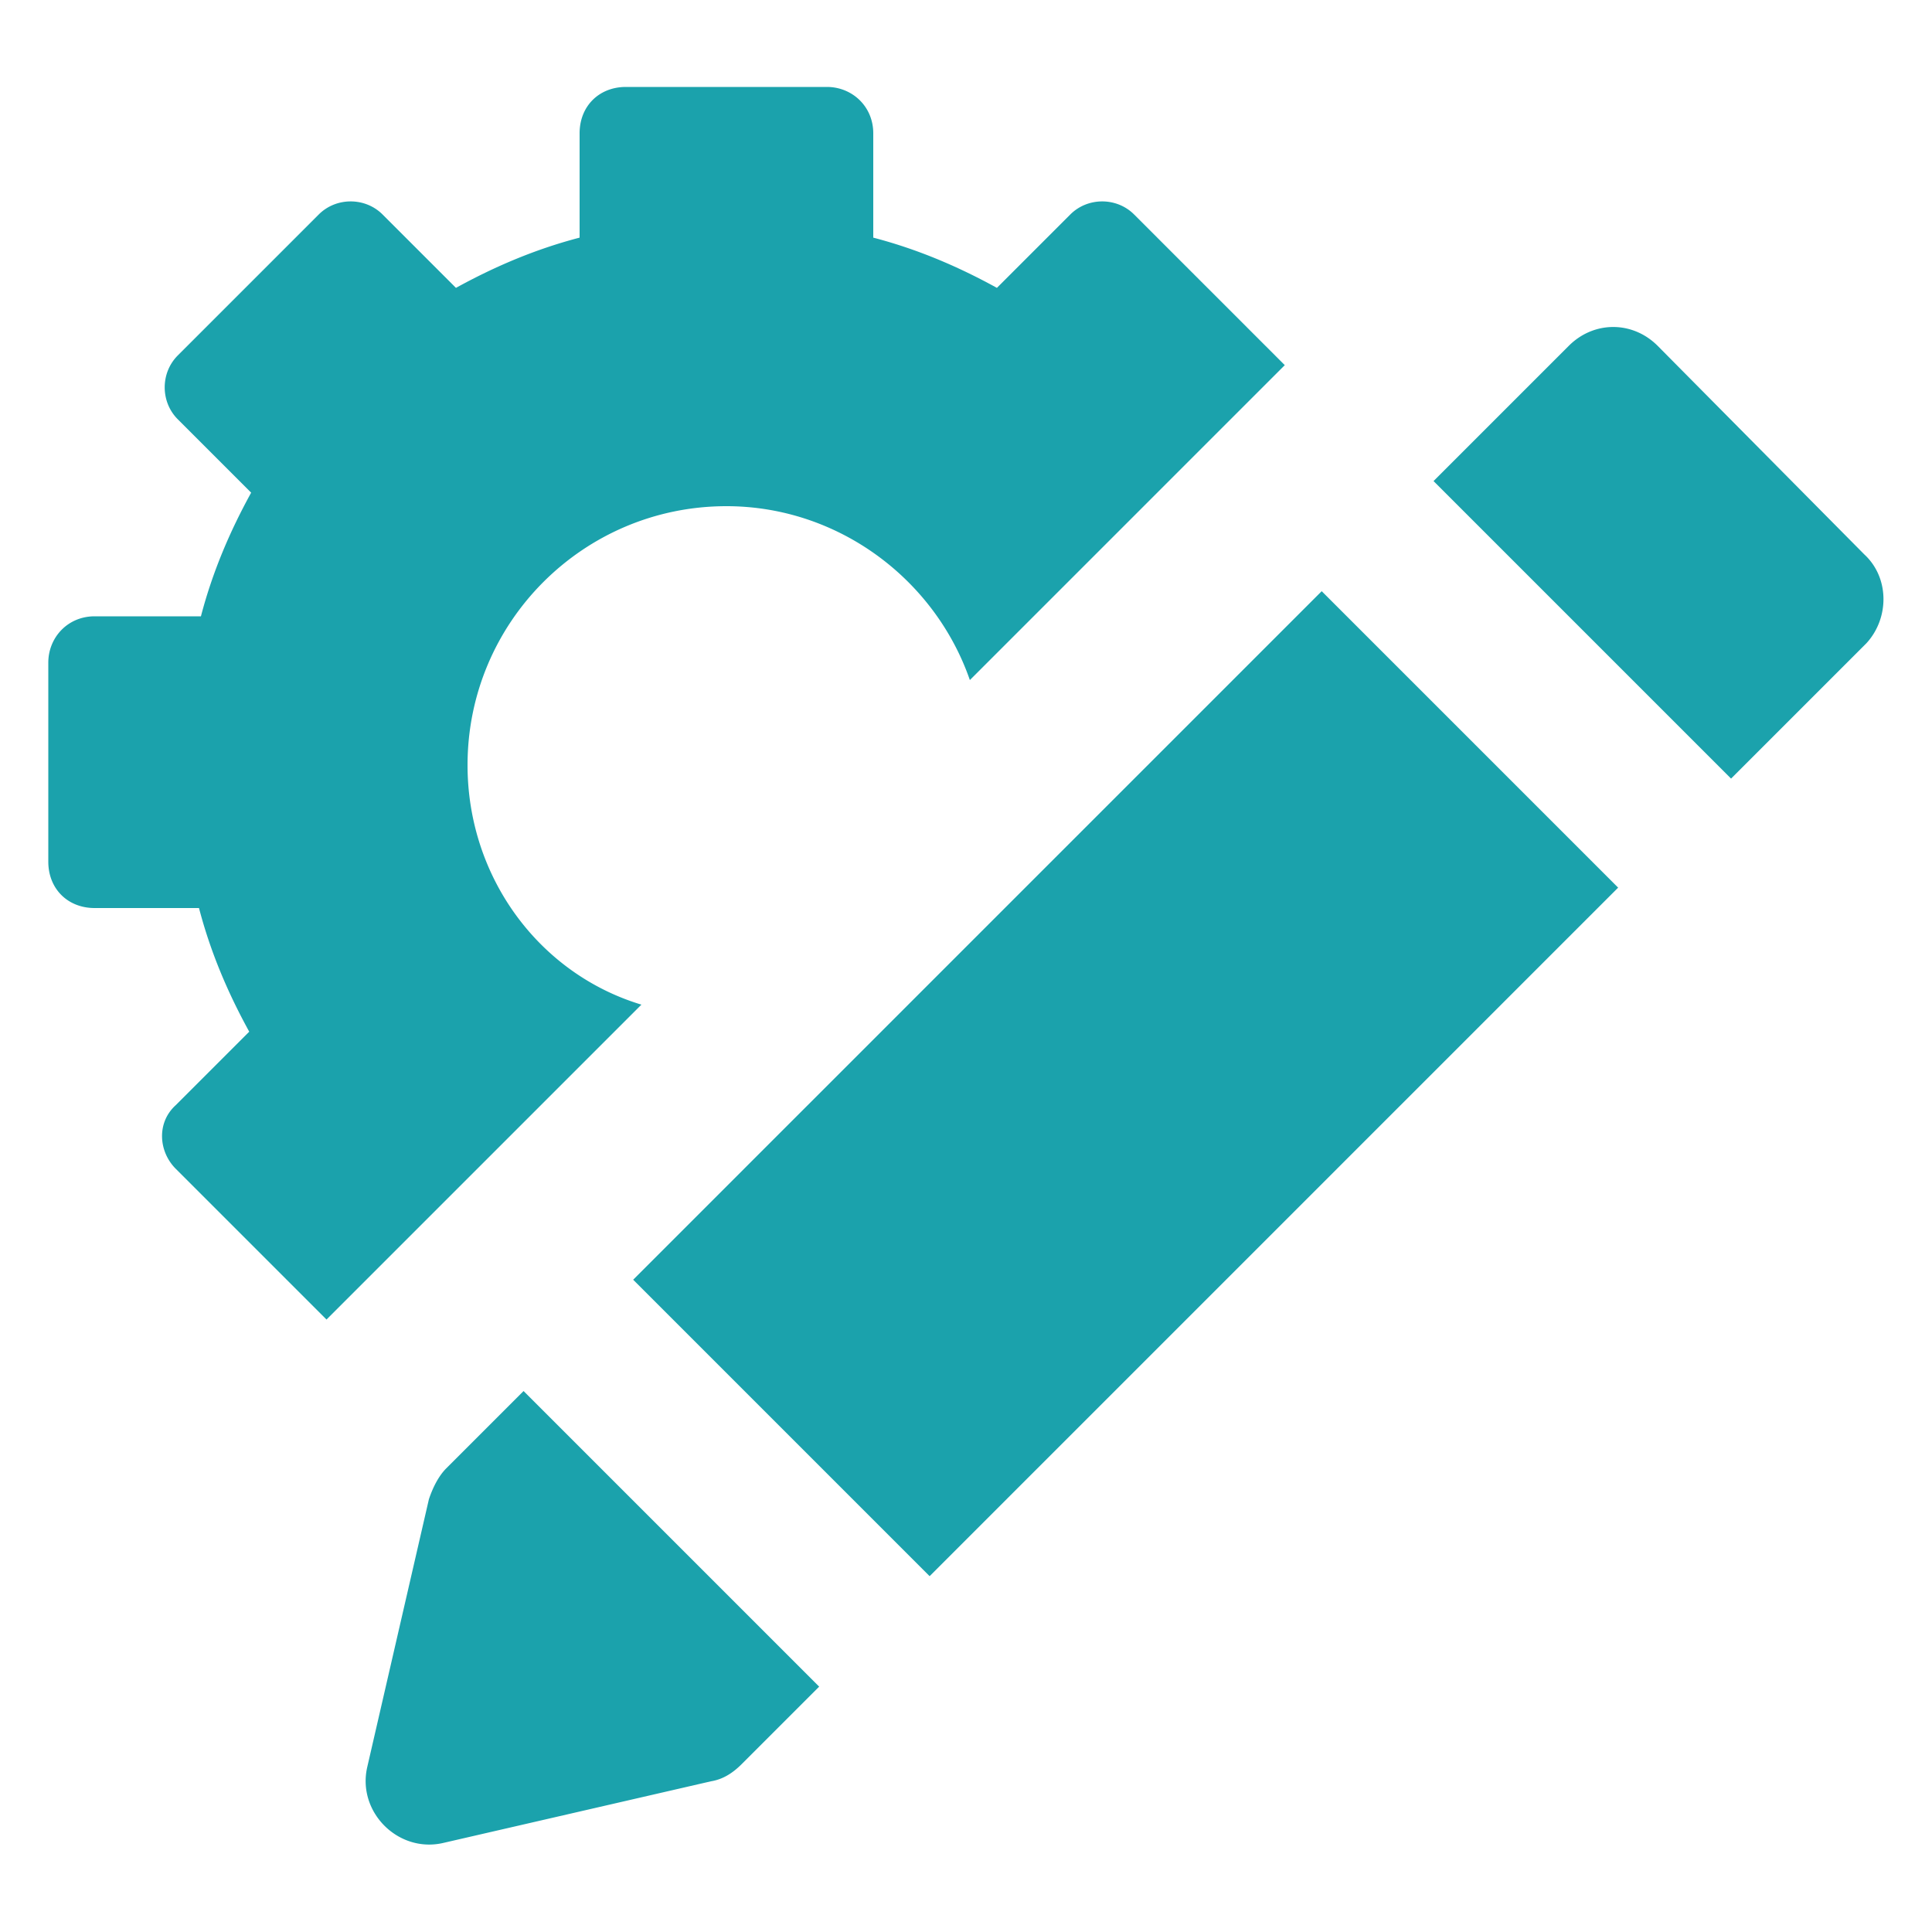
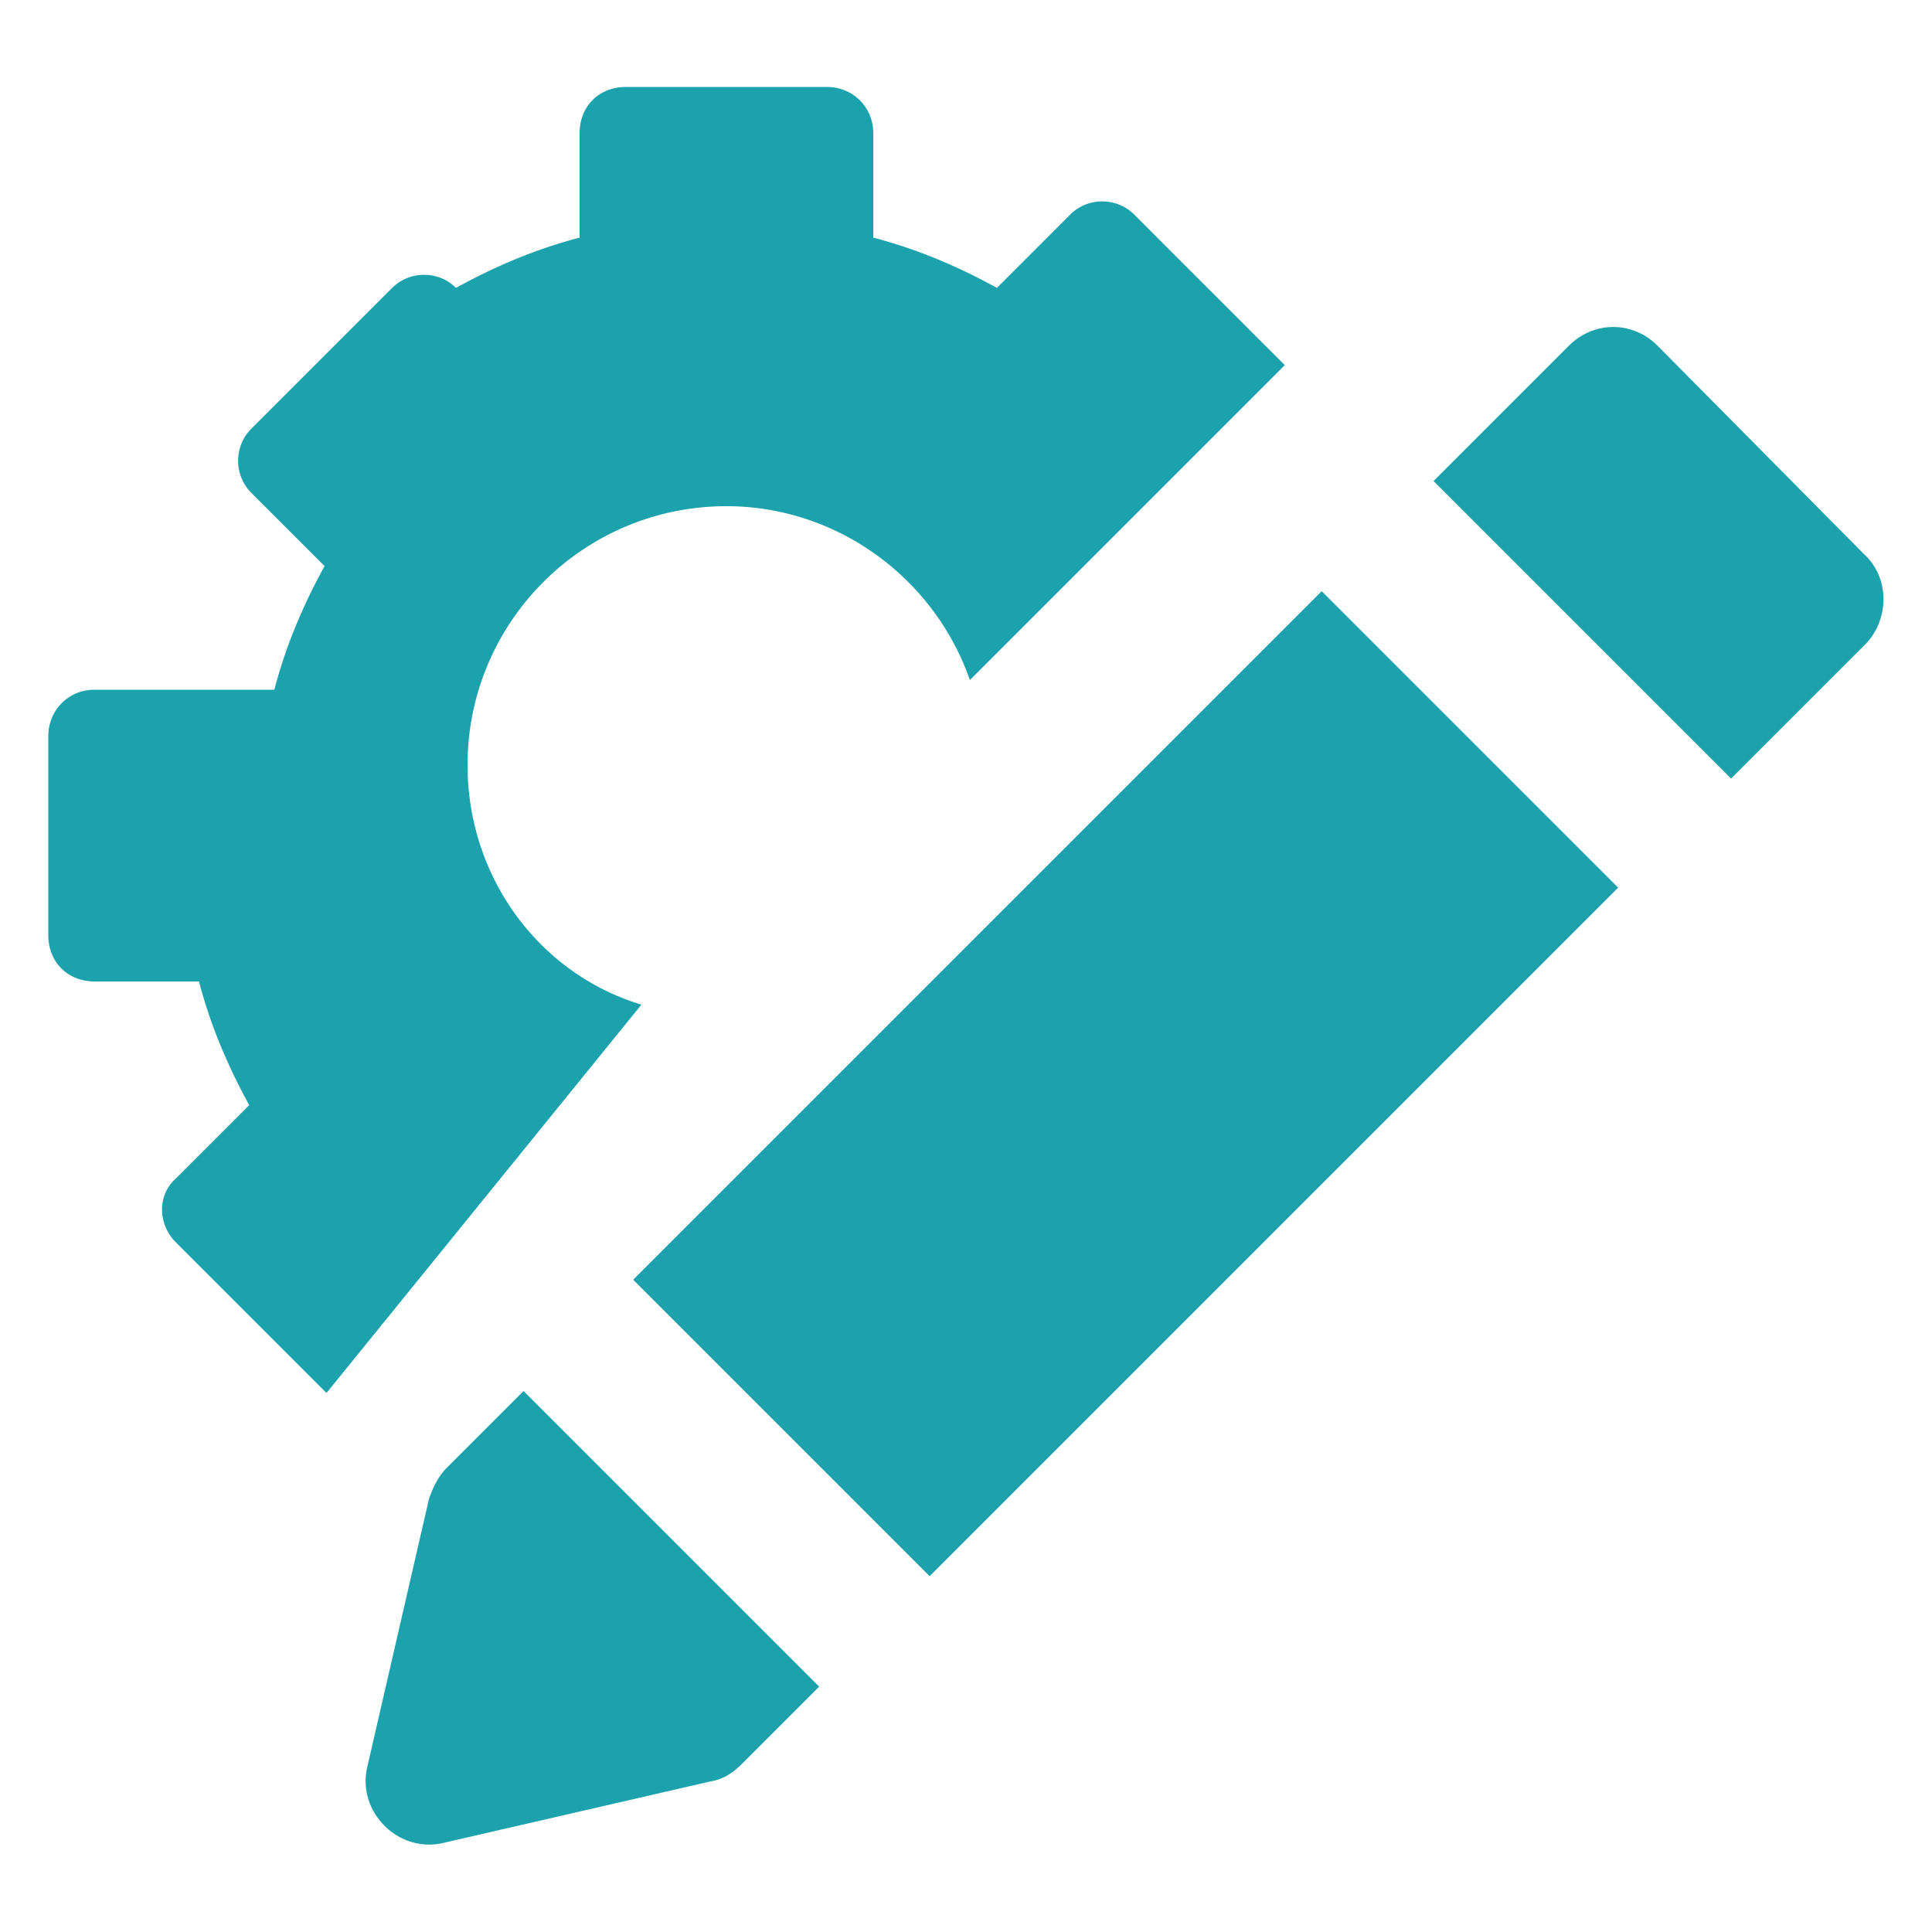
<svg xmlns="http://www.w3.org/2000/svg" height="300" width="300" fill="#1BA2AC" viewBox="0 0 100 100">
-   <path d="M5273.1 2400.1v-2c0-2.8-5-4-9.7-4s-9.7 1.3-9.7 4v2c0 1.8.7 3.6 2 4.9l5 4.9c.3.3.4.6.4 1v6.4c0 .4.2.7.6.8l2.9.9c.5.1 1-.2 1-.8v-7.2c0-.4.2-.7.4-1l5.1-5c1.3-1.3 2-3.1 2-4.9zm-9.7-.1c-4.8 0-7.4-1.3-7.5-1.8h0c.1-.5 2.7-1.8 7.5-1.8s7.3 1.3 7.5 1.8c-.2.5-2.7 1.8-7.5 1.8zm5 10.3a1 1 0 1 0 0 2h4.3a1 1 0 1 0 0-2h-4.3zm4.3 3.4h-4.3a1 1 0 1 0 0 2h4.3a1 1 0 1 0 0-2zm0 3.3h-4.3a1 1 0 1 0 0 2h4.3a.94.94 0 0 0 1-1c0-.5-.4-1-1-1zM24.2 39.6c0-7.4 6-13.4 13.4-13.4 5.8 0 10.8 3.8 12.6 9l16.3-16.3-7.8-7.8c-.9-.9-2.4-.9-3.3 0l-3.8 3.8c-2-1.1-4.1-2-6.4-2.6V6.9c0-1.4-1.1-2.4-2.4-2.4H32.4c-1.4 0-2.4 1-2.4 2.4v5.4c-2.3.6-4.4 1.5-6.4 2.6l-3.8-3.8c-.9-.9-2.4-.9-3.3 0l-7.3 7.3c-.9.9-.9 2.4 0 3.3l3.8 3.8c-1.1 2-2 4.1-2.6 6.4H4.9c-1.4 0-2.4 1.1-2.4 2.4v10.3c0 1.4 1 2.4 2.4 2.4h5.4c.6 2.3 1.5 4.4 2.6 6.4l-3.8 3.8c-1 .9-.9 2.4 0 3.3l7.8 7.8L33.2 52c-5.3-1.6-9-6.6-9-12.4zm8.573 26.638L68.411 30.6l15.344 15.344-35.638 35.638zM96.5 28.7L85.8 17.9c-1.3-1.3-3.3-1.3-4.6 0l-7 7 15.4 15.4 7-7c1.2-1.3 1.2-3.4-.1-4.6zM23.1 76c-.4.4-.7 1-.9 1.6L19 91.5c-.5 2.3 1.6 4.4 3.9 3.9l13.9-3.2c.6-.1 1.1-.4 1.6-.9l4-4L27.1 72l-4 4z" />
+   <path d="M5273.1 2400.1v-2c0-2.8-5-4-9.7-4s-9.7 1.3-9.7 4v2c0 1.8.7 3.6 2 4.9l5 4.9c.3.3.4.6.4 1v6.4c0 .4.2.7.6.8l2.9.9c.5.1 1-.2 1-.8v-7.2c0-.4.2-.7.4-1l5.1-5c1.3-1.3 2-3.1 2-4.9zm-9.7-.1c-4.8 0-7.4-1.3-7.5-1.8h0c.1-.5 2.7-1.8 7.5-1.8s7.3 1.3 7.5 1.8c-.2.5-2.7 1.8-7.5 1.8zm5 10.3a1 1 0 1 0 0 2h4.3a1 1 0 1 0 0-2h-4.3zm4.3 3.4h-4.3a1 1 0 1 0 0 2h4.3a1 1 0 1 0 0-2zm0 3.3h-4.3a1 1 0 1 0 0 2h4.3a.94.94 0 0 0 1-1c0-.5-.4-1-1-1zM24.2 39.6c0-7.4 6-13.4 13.4-13.4 5.8 0 10.8 3.8 12.6 9l16.3-16.3-7.8-7.8c-.9-.9-2.4-.9-3.3 0l-3.8 3.8c-2-1.1-4.1-2-6.4-2.6V6.9c0-1.4-1.1-2.4-2.4-2.4H32.4c-1.4 0-2.4 1-2.4 2.4v5.4c-2.3.6-4.4 1.5-6.4 2.6c-.9-.9-2.4-.9-3.3 0l-7.3 7.3c-.9.9-.9 2.4 0 3.3l3.8 3.8c-1.1 2-2 4.1-2.6 6.4H4.9c-1.4 0-2.4 1.1-2.4 2.4v10.3c0 1.4 1 2.4 2.4 2.4h5.4c.6 2.3 1.5 4.4 2.6 6.4l-3.8 3.8c-1 .9-.9 2.4 0 3.3l7.8 7.8L33.2 52c-5.3-1.6-9-6.6-9-12.4zm8.573 26.638L68.411 30.6l15.344 15.344-35.638 35.638zM96.5 28.7L85.8 17.9c-1.3-1.3-3.3-1.3-4.6 0l-7 7 15.4 15.4 7-7c1.2-1.3 1.2-3.4-.1-4.6zM23.1 76c-.4.4-.7 1-.9 1.6L19 91.5c-.5 2.3 1.6 4.4 3.9 3.9l13.9-3.2c.6-.1 1.1-.4 1.6-.9l4-4L27.1 72l-4 4z" />
</svg>